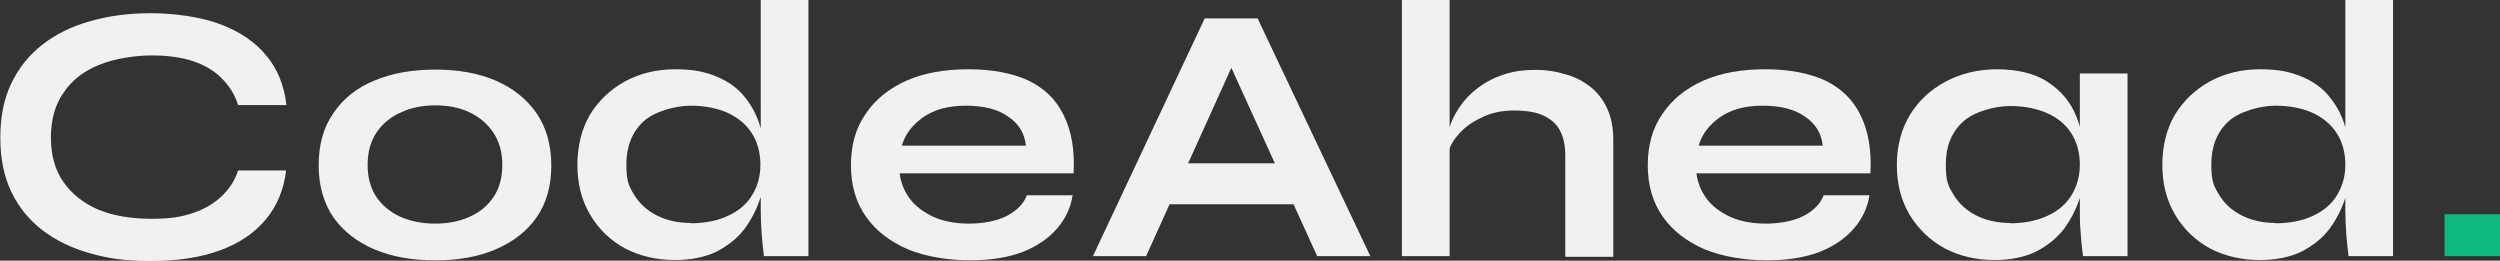
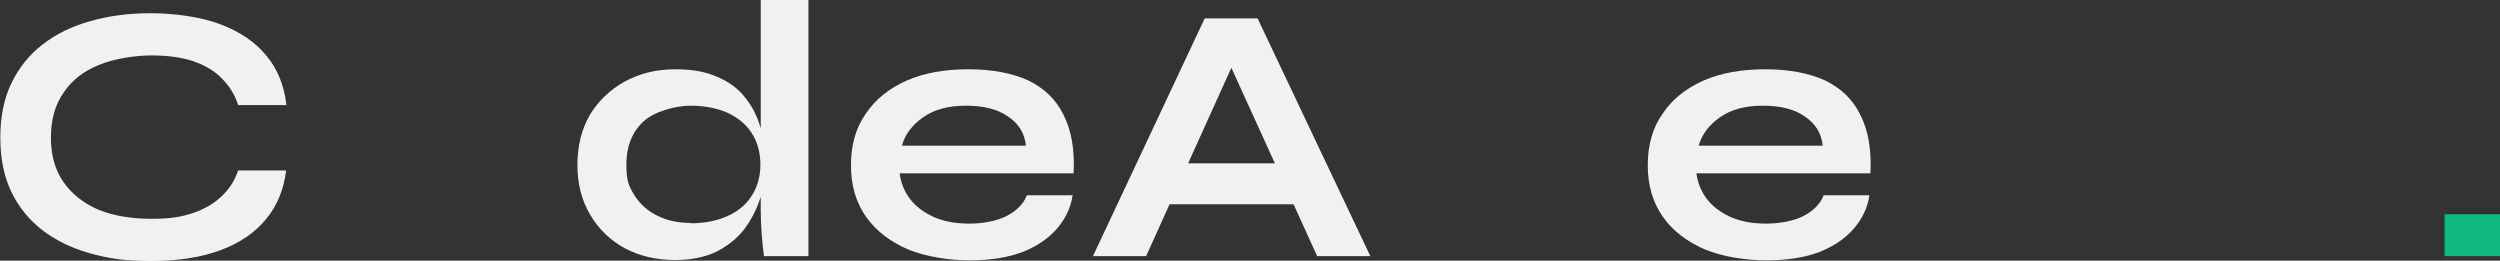
<svg xmlns="http://www.w3.org/2000/svg" id="Layer_1" width="775.9" height="80.9" version="1.1" viewBox="0 0 775.9 80.9">
  <rect x="0" y="0" width="775.9" height="80.9" fill="#333333" stroke="none" />
  <defs>
    <style>
      .st0 {
        fill: #f1f1f1;
      }

      .st1 {
        fill: #10B981;
      }
    </style>
  </defs>
  <path class="st1" d="M775.9,66.5v13h-17.2v-13h17.2Z" />
-   <path class="st0" d="M701.4,80.7c-5.7,0-10.9-1.2-15.5-3.6-4.6-2.5-8.2-6-10.8-10.4-2.7-4.5-4-9.7-4-15.5s1.3-11.2,3.9-15.6c2.7-4.4,6.3-7.8,10.8-10.3,4.6-2.5,9.8-3.8,15.6-3.8s9.4.8,13,2.3c3.6,1.5,6.5,3.6,8.7,6.4,2.2,2.7,3.8,5.8,4.8,9.3,1.1,3.6,1.6,7.4,1.6,11.6s-.5,6.8-1.6,10.3c-1.1,3.4-2.7,6.6-4.9,9.6-2.2,2.9-5.1,5.2-8.7,7.1-3.6,1.7-7.9,2.6-12.9,2.6ZM706.2,69.3c4.5,0,8.4-.8,11.6-2.3,3.3-1.5,5.8-3.6,7.5-6.4s2.6-5.9,2.6-9.5-.9-7.1-2.7-9.8c-1.7-2.7-4.3-4.8-7.5-6.3-3.2-1.4-7-2.2-11.5-2.2s-11.2,1.7-14.7,5c-3.5,3.3-5.2,7.8-5.2,13.2s.8,6.8,2.5,9.6c1.7,2.7,4,4.8,7,6.3,3,1.5,6.5,2.3,10.5,2.3ZM727.9,0h14.8v79.5h-13.8c-.2-1.7-.5-4-.7-6.7-.2-2.8-.3-5.4-.3-7.9V0Z" />
-   <path class="st0" d="M619,80.7c-5.6,0-10.8-1.2-15.4-3.6-4.6-2.5-8.2-6-10.9-10.4-2.7-4.5-4-9.7-4-15.5s1.4-11.2,4.1-15.6c2.7-4.4,6.4-7.8,11.1-10.3,4.7-2.5,10-3.8,16-3.8s11.8,1.3,15.7,4c4,2.6,7,6.1,8.8,10.6,1.8,4.5,2.7,9.5,2.7,15s-.5,6.8-1.6,10.3c-1.1,3.4-2.7,6.6-4.9,9.6-2.2,2.9-5.1,5.2-8.7,7.1-3.6,1.7-7.9,2.6-12.9,2.6ZM623.8,69.3c4.5,0,8.4-.8,11.6-2.3,3.3-1.5,5.8-3.6,7.5-6.4s2.6-5.9,2.6-9.5-.9-7.1-2.7-9.8c-1.7-2.7-4.3-4.8-7.5-6.2-3.2-1.4-7-2.2-11.5-2.2s-11.2,1.7-14.7,5c-3.5,3.3-5.2,7.6-5.2,13.1s.8,6.8,2.5,9.6c1.7,2.7,4,4.8,7,6.3,3,1.5,6.5,2.3,10.5,2.3ZM645.5,22.8h14.8v56.7h-13.8s-.1-.7-.3-2.2c-.2-1.5-.3-3.4-.5-5.7-.2-2.3-.2-4.5-.2-6.7V22.8Z" />
  <path class="st0" d="M565.8,60.6h14.4c-.6,3.9-2.2,7.3-4.9,10.4-2.6,3-6.1,5.4-10.6,7.2-4.5,1.7-10,2.6-16.4,2.6s-13.6-1.1-19.2-3.4c-5.5-2.4-9.9-5.7-13-10.1-3.1-4.4-4.7-9.7-4.7-16s1.5-11.6,4.6-16c3-4.5,7.3-7.9,12.7-10.3,5.5-2.4,11.9-3.5,19.2-3.5s13.6,1.2,18.6,3.5c4.9,2.4,8.6,5.9,10.9,10.7,2.4,4.7,3.5,10.8,3.1,18.1h-54c.4,2.9,1.4,5.5,3.2,7.9,1.8,2.4,4.3,4.2,7.3,5.6,3.1,1.4,6.8,2.1,11.1,2.1s8.6-.8,11.7-2.4c3.2-1.7,5.2-3.8,6.2-6.4ZM547.1,32.8c-5.5,0-9.9,1.2-13.3,3.6-3.4,2.4-5.6,5.3-6.6,8.8h38.5c-.4-3.8-2.2-6.8-5.5-9-3.2-2.3-7.6-3.4-13.1-3.4Z" />
-   <path class="st0" d="M485.8,79.5v-31.1c0-3.1-.5-5.7-1.6-7.8s-2.8-3.6-5.1-4.7c-2.3-1.1-5.4-1.6-9.2-1.6s-7.1.7-10.1,2.2c-3,1.4-5.5,3.2-7.4,5.5-1.9,2.2-3,4.6-3.2,7.1v-6.3c.3-2.5,1.1-5,2.5-7.5,1.4-2.5,3.2-4.8,5.5-6.8s5-3.7,8.2-4.9c3.3-1.3,6.9-1.9,10.9-1.9s6.7.5,9.7,1.4c3,.8,5.5,2.2,7.8,4,2.2,1.8,3.9,4.1,5.1,6.8,1.2,2.7,1.8,5.8,1.8,9.5v36.3h-14.8ZM435.1,79.5V0h14.8v79.5h-14.8Z" />
  <path class="st0" d="M357.6,63.4v-12.7h48.8v12.7h-48.8ZM339.2,79.5L373.9,5.7h16.4l35,73.8h-16.5l-30.3-66.5h7.3l-30.1,66.5h-16.4Z" />
  <path class="st0" d="M318.5,60.6h14.4c-.6,3.9-2.2,7.3-4.9,10.4-2.6,3-6.1,5.4-10.6,7.2-4.5,1.7-10,2.6-16.4,2.6s-13.6-1.1-19.2-3.4c-5.5-2.4-9.9-5.7-13-10.1-3.1-4.4-4.7-9.7-4.7-16s1.5-11.6,4.6-16c3-4.5,7.3-7.9,12.7-10.3,5.5-2.4,11.9-3.5,19.2-3.5s13.6,1.2,18.6,3.5c4.9,2.4,8.6,5.9,10.9,10.7,2.4,4.7,3.5,10.8,3.1,18.1h-54c.4,2.9,1.4,5.5,3.2,7.9,1.8,2.4,4.3,4.2,7.3,5.6,3.1,1.4,6.8,2.1,11.1,2.1s8.6-.8,11.7-2.4c3.2-1.7,5.2-3.8,6.2-6.4ZM299.8,32.8c-5.5,0-9.9,1.2-13.3,3.6-3.4,2.4-5.6,5.3-6.6,8.8h38.5c-.4-3.8-2.2-6.8-5.5-9-3.2-2.3-7.6-3.4-13.1-3.4Z" />
  <path class="st0" d="M209.5,80.7c-5.7,0-10.9-1.2-15.5-3.6-4.6-2.5-8.2-6-10.8-10.4-2.7-4.5-4-9.7-4-15.5s1.3-11.2,3.9-15.6c2.7-4.4,6.3-7.8,10.8-10.3,4.6-2.5,9.8-3.8,15.6-3.8s9.4.8,13,2.3c3.6,1.5,6.5,3.6,8.7,6.4,2.2,2.7,3.8,5.8,4.8,9.3,1.1,3.6,1.6,7.4,1.6,11.6s-.5,6.8-1.6,10.3c-1.1,3.4-2.7,6.6-4.9,9.6-2.2,2.9-5.1,5.2-8.7,7.1-3.6,1.7-7.9,2.6-12.9,2.6ZM214.3,69.3c4.5,0,8.4-.8,11.6-2.3,3.3-1.5,5.8-3.6,7.5-6.4,1.7-2.7,2.6-5.9,2.6-9.5s-.9-7.1-2.7-9.8c-1.7-2.7-4.3-4.8-7.5-6.3-3.2-1.4-7-2.2-11.5-2.2s-11.2,1.7-14.7,5c-3.5,3.3-5.2,7.8-5.2,13.2s.8,6.8,2.5,9.6c1.7,2.7,4,4.8,7,6.3,3,1.5,6.5,2.3,10.5,2.3ZM236.1,0h14.8v79.5h-13.8c-.2-1.7-.5-4-.7-6.7-.2-2.8-.3-5.4-.3-7.9V0Z" />
-   <path class="st0" d="M135.1,80.8c-7.1,0-13.5-1.1-18.9-3.4-5.4-2.3-9.6-5.6-12.7-9.9-3-4.4-4.6-9.8-4.6-16.2s1.5-11.8,4.6-16.2c3-4.5,7.3-7.9,12.7-10.1,5.5-2.3,11.8-3.4,18.9-3.4s13.4,1.1,18.7,3.4c5.4,2.3,9.6,5.7,12.7,10.1,3,4.4,4.6,9.8,4.6,16.2s-1.5,11.8-4.6,16.2c-3,4.3-7.3,7.6-12.7,9.9-5.3,2.3-11.6,3.4-18.7,3.4ZM135.1,69.4c4,0,7.5-.7,10.6-2.1,3.2-1.4,5.7-3.5,7.5-6.2,1.8-2.7,2.7-6,2.7-9.9s-.9-7.2-2.7-9.9c-1.8-2.8-4.3-4.9-7.4-6.4s-6.7-2.2-10.7-2.2-7.5.7-10.7,2.2c-3.2,1.4-5.7,3.5-7.6,6.3-1.8,2.7-2.7,6.1-2.7,10s.9,7.2,2.7,9.9c1.8,2.7,4.3,4.7,7.5,6.2,3.2,1.4,6.8,2.1,10.8,2.1Z" />
  <path class="st0" d="M88.8,52.9c-.7,5.9-2.8,11-6.3,15.2-3.5,4.2-8.2,7.4-14.2,9.6-6,2.2-13.1,3.3-21.4,3.3s-13.3-.8-19-2.4c-5.7-1.6-10.6-4-14.8-7.2-4.1-3.2-7.3-7.1-9.6-11.9-2.3-4.8-3.4-10.4-3.4-16.8s1.1-12,3.4-16.8c2.3-4.8,5.5-8.8,9.6-12,4.2-3.3,9.1-5.7,14.8-7.3,5.8-1.7,12.1-2.5,19-2.5s15.4,1.1,21.4,3.4c6.1,2.3,10.9,5.5,14.4,9.8,3.5,4.2,5.5,9.3,6.2,15.3h-15c-1-3.2-2.7-5.9-5-8.2-2.3-2.4-5.2-4.1-8.9-5.4-3.6-1.2-8-1.8-13-1.8s-11.7,1-16.4,3c-4.7,1.9-8.4,4.8-10.9,8.6-2.6,3.7-3.9,8.4-3.9,13.9s1.3,10.1,3.9,13.8,6.2,6.6,10.9,8.6c4.7,1.9,10.2,2.8,16.4,2.8s9.3-.6,12.9-1.8c3.6-1.2,6.6-3,8.9-5.2,2.4-2.3,4.1-4.9,5.1-8h15Z" />
</svg>